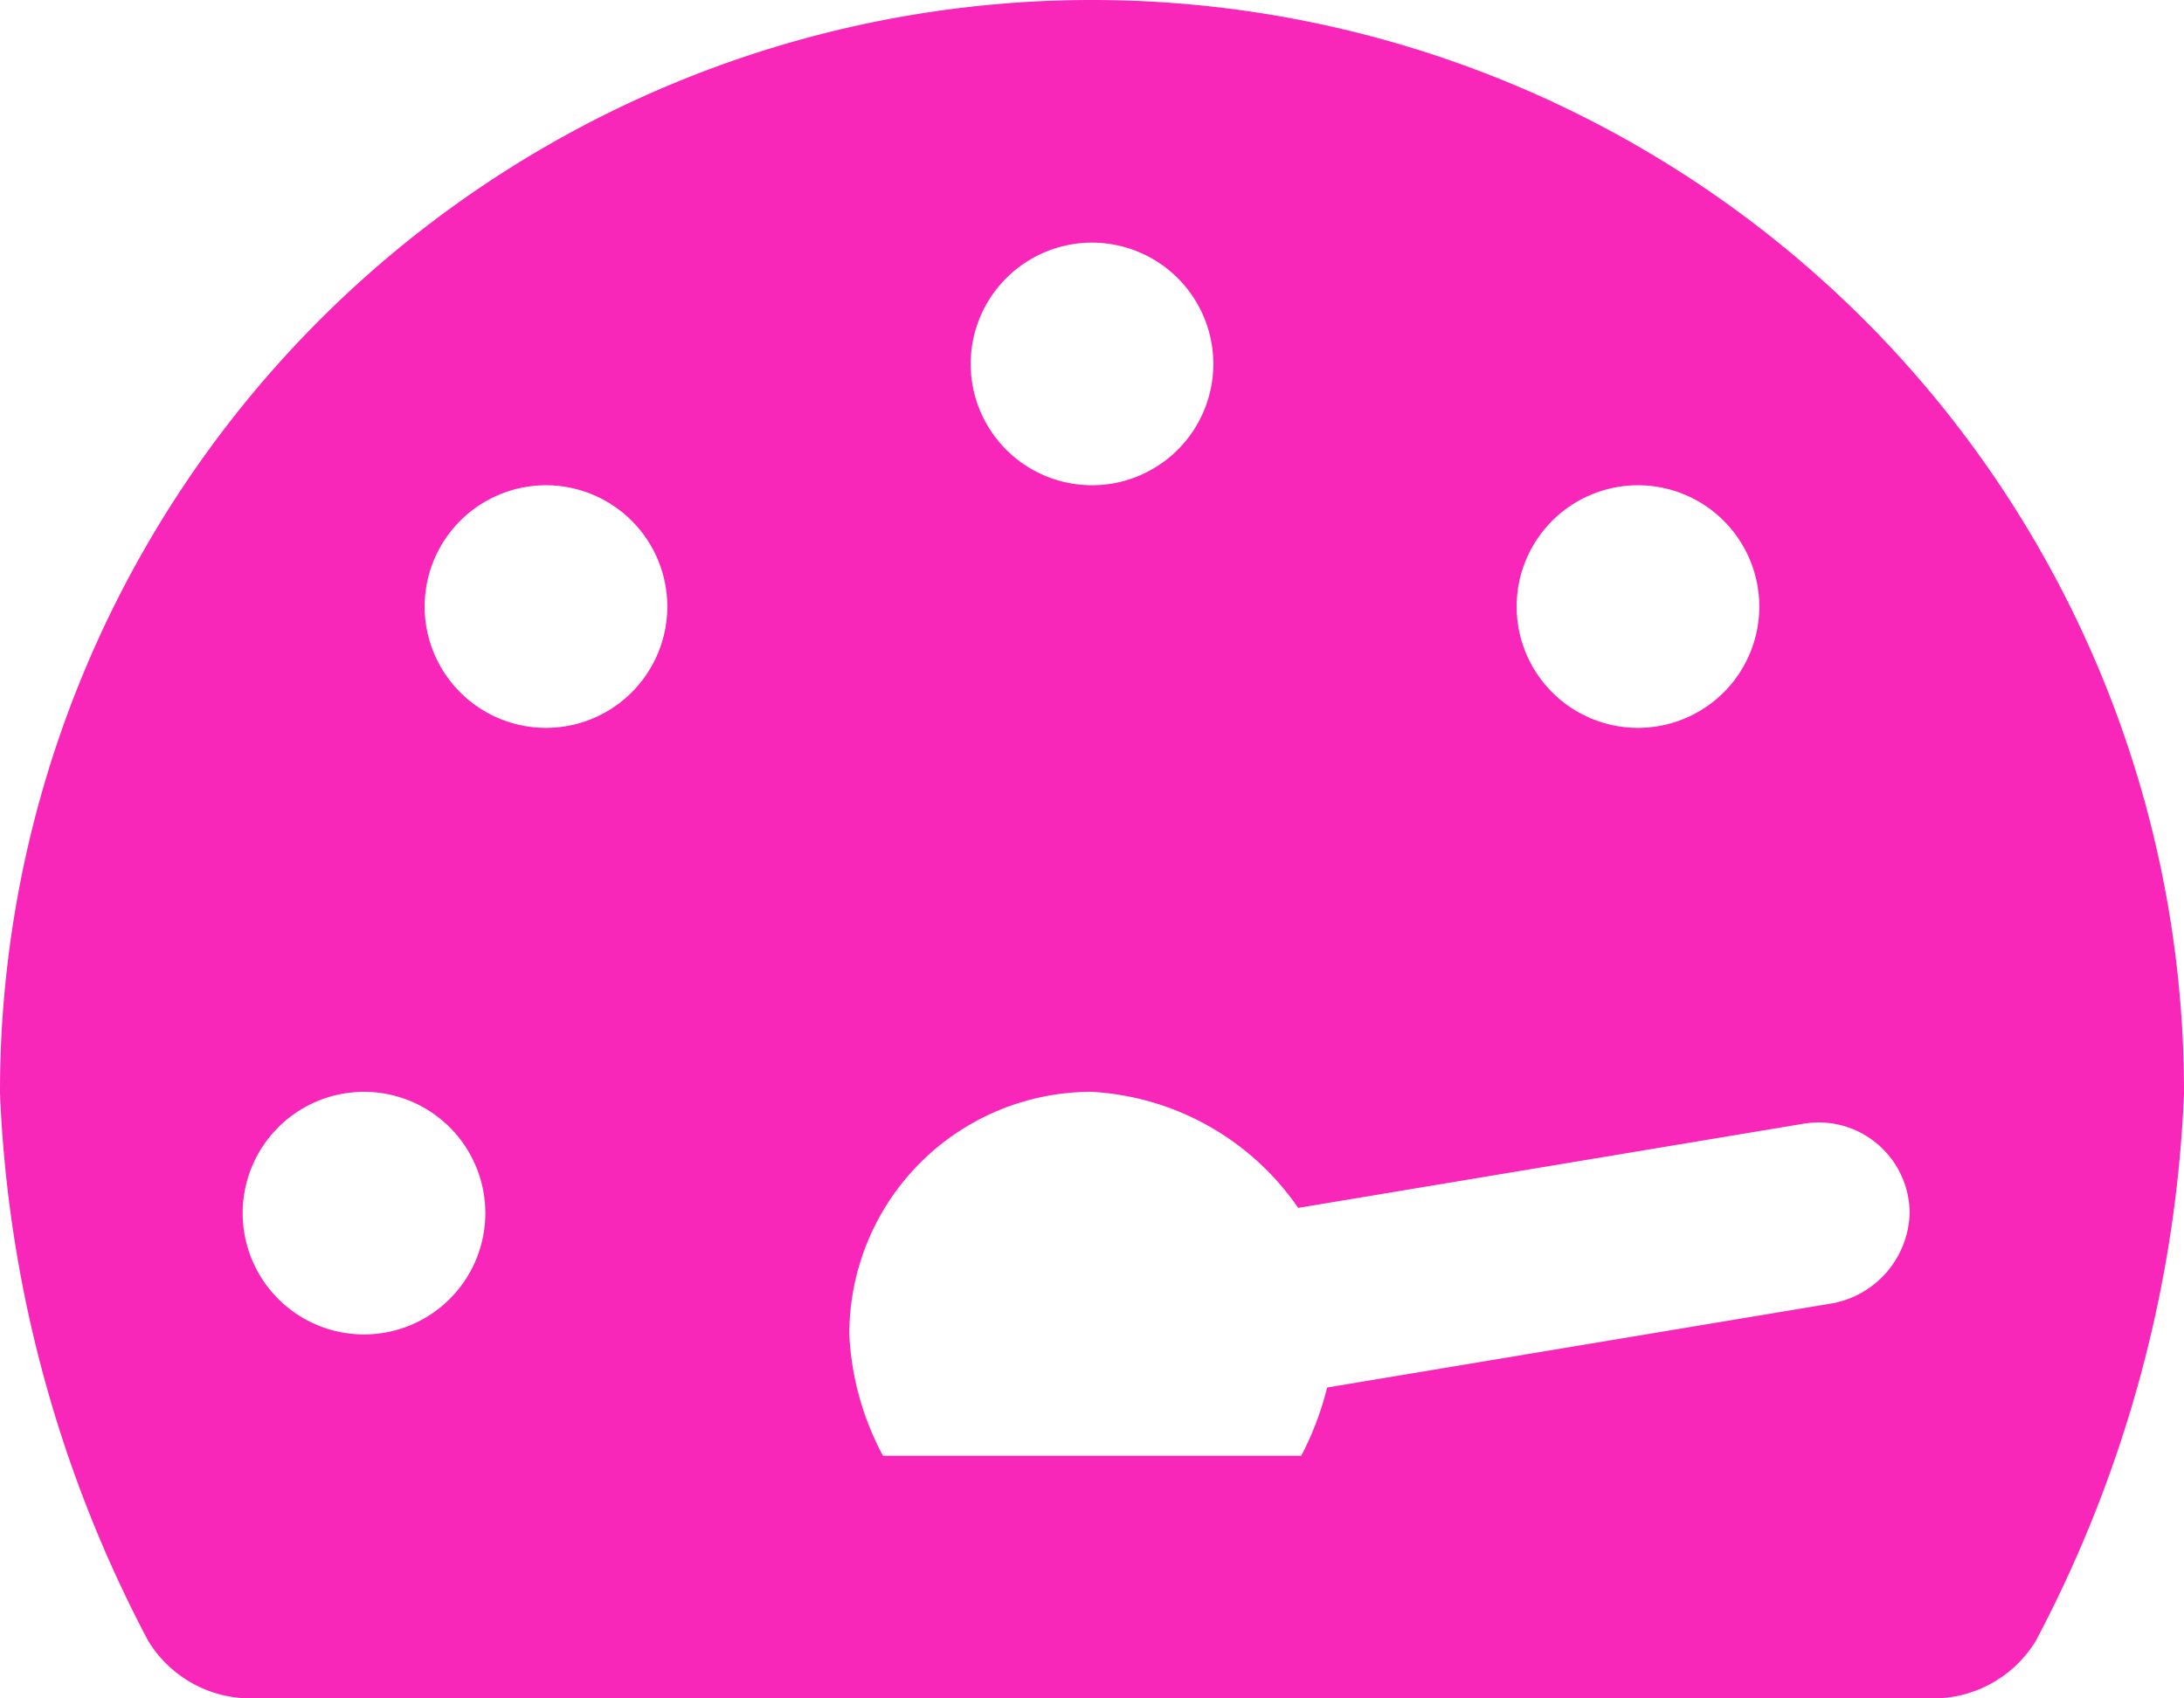
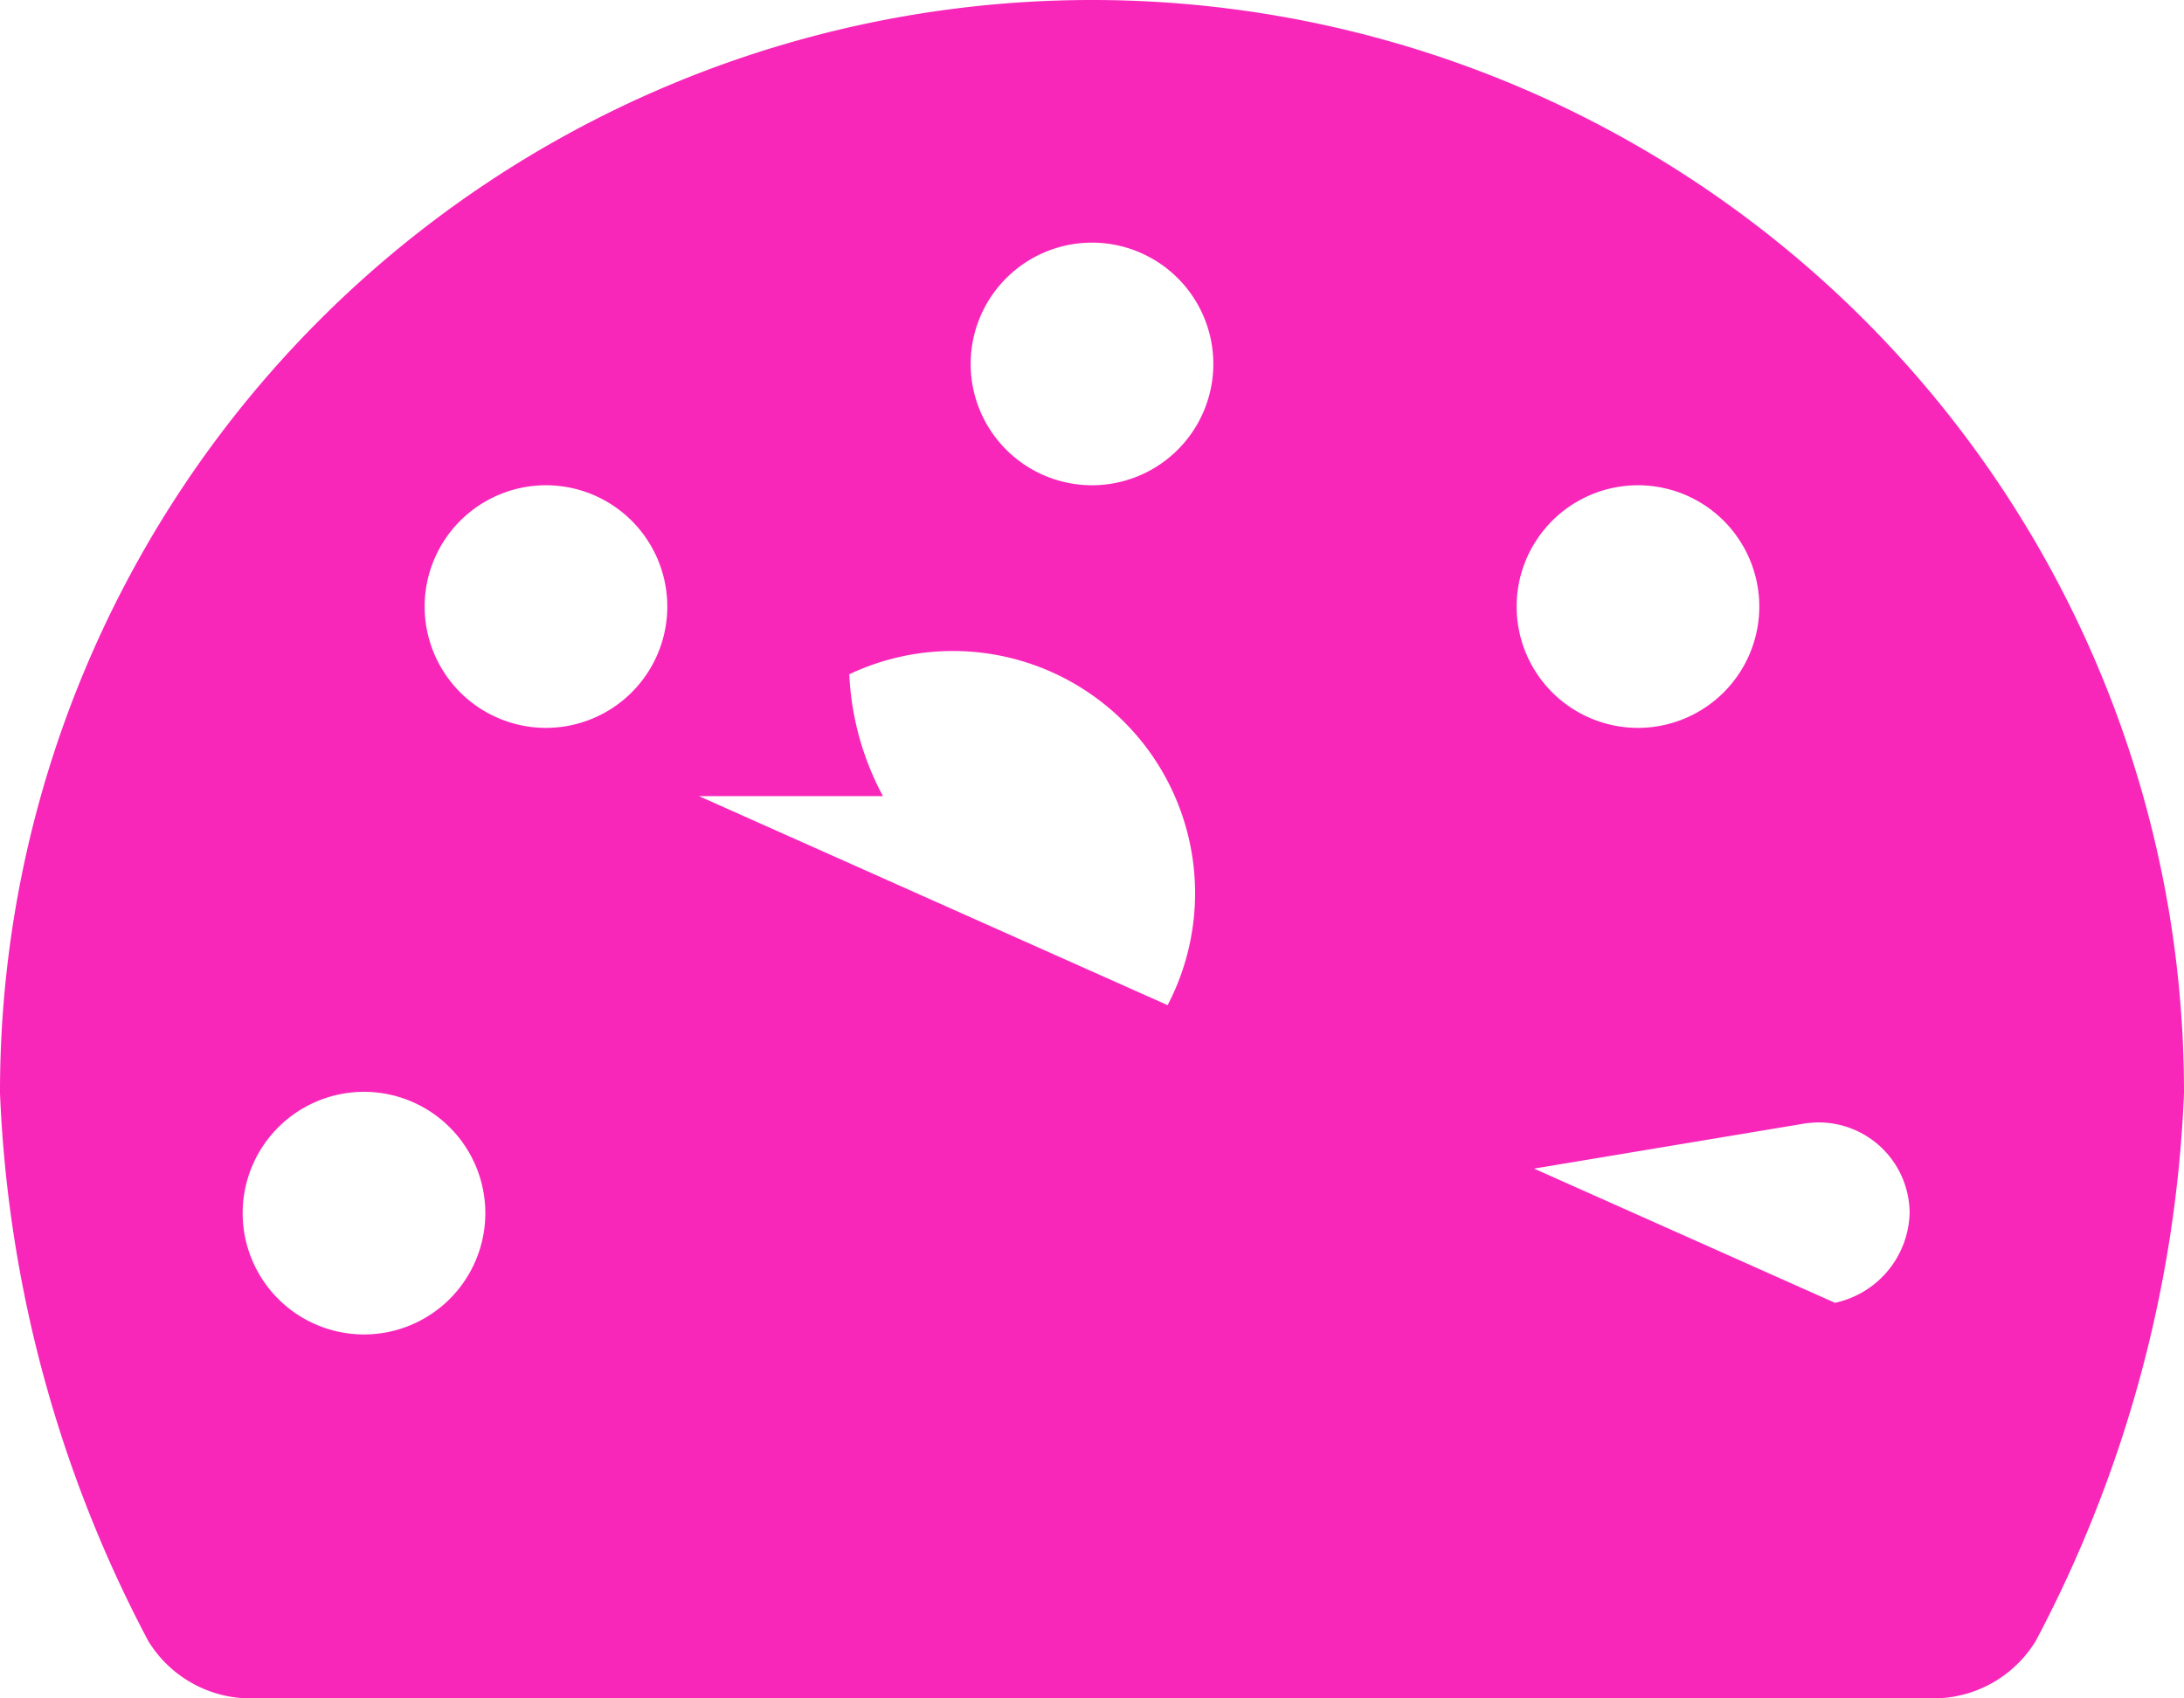
<svg xmlns="http://www.w3.org/2000/svg" width="33.75" height="26.25" viewBox="0 0 33.75 26.25">
-   <path d="M16.875-24.375A16.875,16.875,0,0,0,0-7.5v.023A19.817,19.817,0,0,0,2.289.984,1.854,1.854,0,0,0,3.9,1.875H29.853A1.854,1.854,0,0,0,31.461.984,19.817,19.817,0,0,0,33.75-7.477V-7.5A16.875,16.875,0,0,0,16.875-24.375Zm8.437,7.5A1.876,1.876,0,0,1,27.187-15a1.876,1.876,0,0,1-1.875,1.875A1.876,1.876,0,0,1,23.437-15,1.876,1.876,0,0,1,25.312-16.875Zm-8.437-3.75A1.876,1.876,0,0,1,18.75-18.75a1.876,1.876,0,0,1-1.875,1.875A1.876,1.876,0,0,1,15-18.75,1.876,1.876,0,0,1,16.875-20.625ZM5.625-3.75A1.876,1.876,0,0,1,3.75-5.625,1.876,1.876,0,0,1,5.625-7.5,1.876,1.876,0,0,1,7.5-5.625,1.876,1.876,0,0,1,5.625-3.75Zm2.812-9.375A1.876,1.876,0,0,1,6.562-15a1.876,1.876,0,0,1,1.875-1.875A1.876,1.876,0,0,1,10.312-15,1.876,1.876,0,0,1,8.437-13.125ZM28.359-4.238,20.508-2.93a4.637,4.637,0,0,1-.4,1.055H13.645a4.379,4.379,0,0,1-.52-1.875v-.009A3.743,3.743,0,0,1,16.866-7.5a4.153,4.153,0,0,1,3.195,1.794l7.833-1.305a1.7,1.7,0,0,1,.211-.016A1.407,1.407,0,0,1,29.51-5.622a1.46,1.46,0,0,1-1.154,1.383Z" transform="translate(0 24.375)" fill="#f827ba" />
+   <path d="M16.875-24.375A16.875,16.875,0,0,0,0-7.5v.023A19.817,19.817,0,0,0,2.289.984,1.854,1.854,0,0,0,3.9,1.875H29.853A1.854,1.854,0,0,0,31.461.984,19.817,19.817,0,0,0,33.75-7.477V-7.5A16.875,16.875,0,0,0,16.875-24.375Zm8.437,7.5A1.876,1.876,0,0,1,27.187-15a1.876,1.876,0,0,1-1.875,1.875A1.876,1.876,0,0,1,23.437-15,1.876,1.876,0,0,1,25.312-16.875Zm-8.437-3.75A1.876,1.876,0,0,1,18.75-18.75a1.876,1.876,0,0,1-1.875,1.875A1.876,1.876,0,0,1,15-18.75,1.876,1.876,0,0,1,16.875-20.625ZM5.625-3.75A1.876,1.876,0,0,1,3.75-5.625,1.876,1.876,0,0,1,5.625-7.5,1.876,1.876,0,0,1,7.5-5.625,1.876,1.876,0,0,1,5.625-3.75Zm2.812-9.375A1.876,1.876,0,0,1,6.562-15a1.876,1.876,0,0,1,1.875-1.875A1.876,1.876,0,0,1,10.312-15,1.876,1.876,0,0,1,8.437-13.125Za4.637,4.637,0,0,1-.4,1.055H13.645a4.379,4.379,0,0,1-.52-1.875v-.009A3.743,3.743,0,0,1,16.866-7.5a4.153,4.153,0,0,1,3.195,1.794l7.833-1.305a1.7,1.7,0,0,1,.211-.016A1.407,1.407,0,0,1,29.51-5.622a1.46,1.46,0,0,1-1.154,1.383Z" transform="translate(0 24.375)" fill="#f827ba" />
</svg>